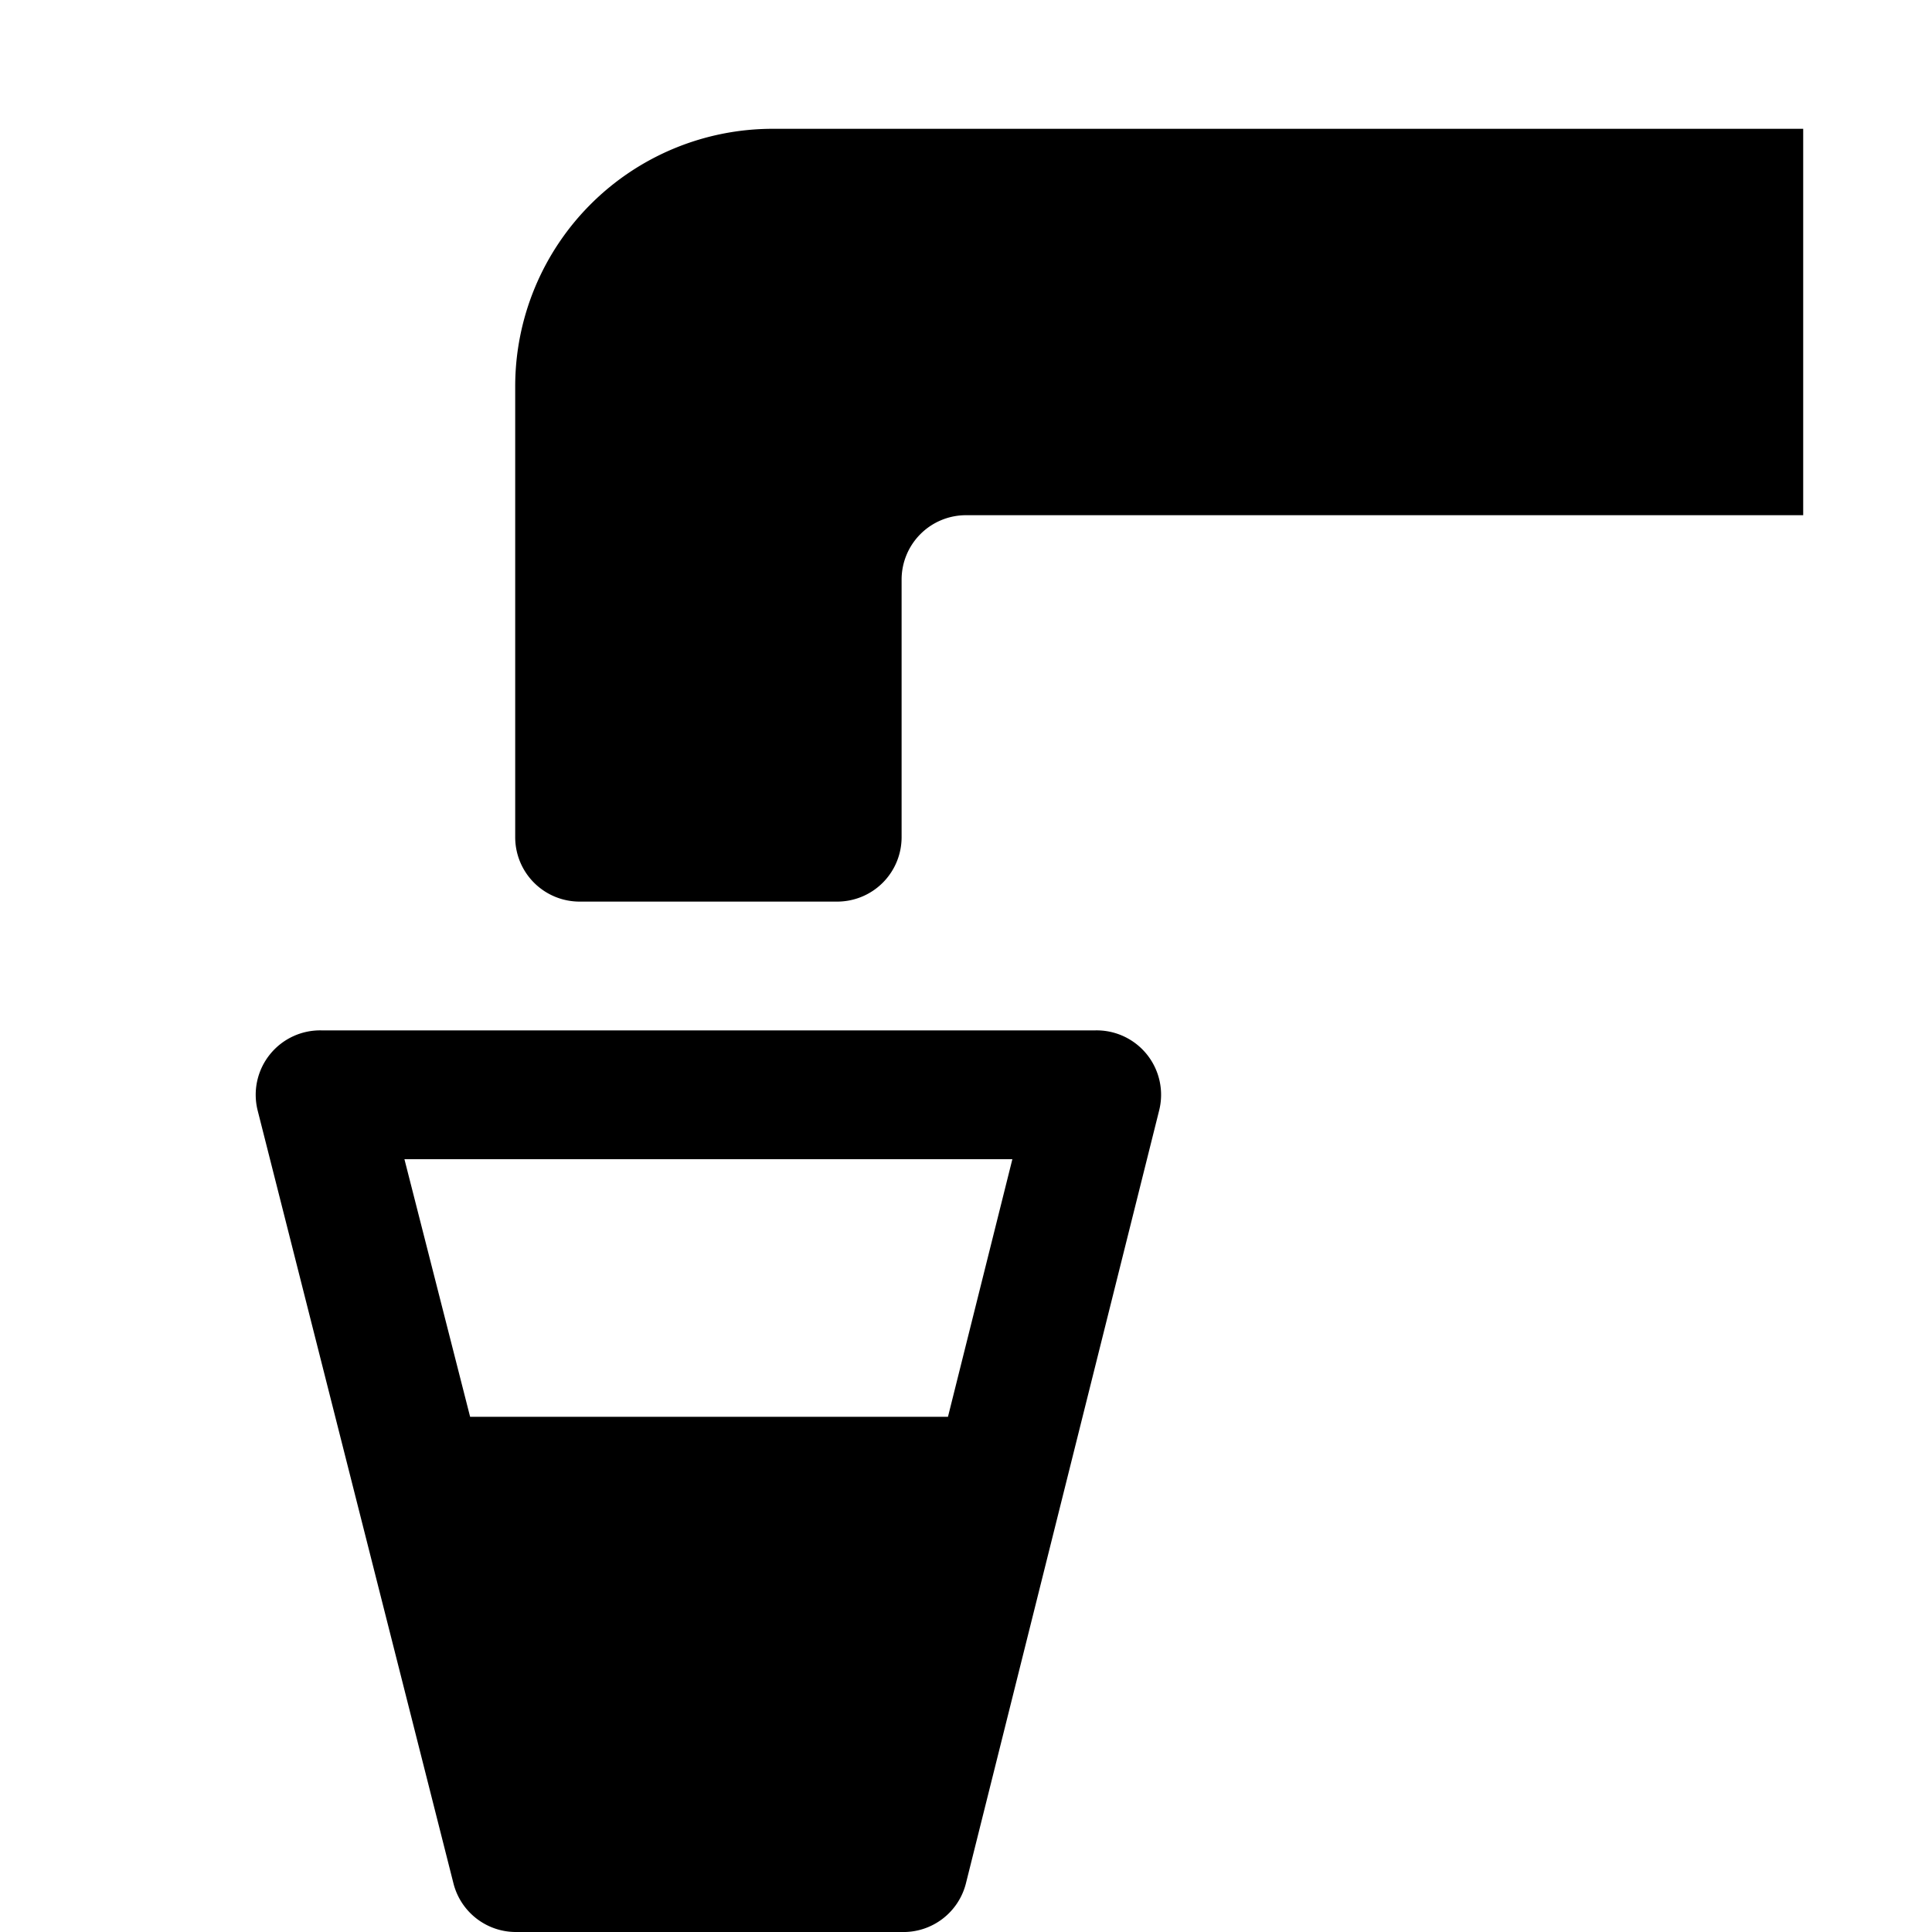
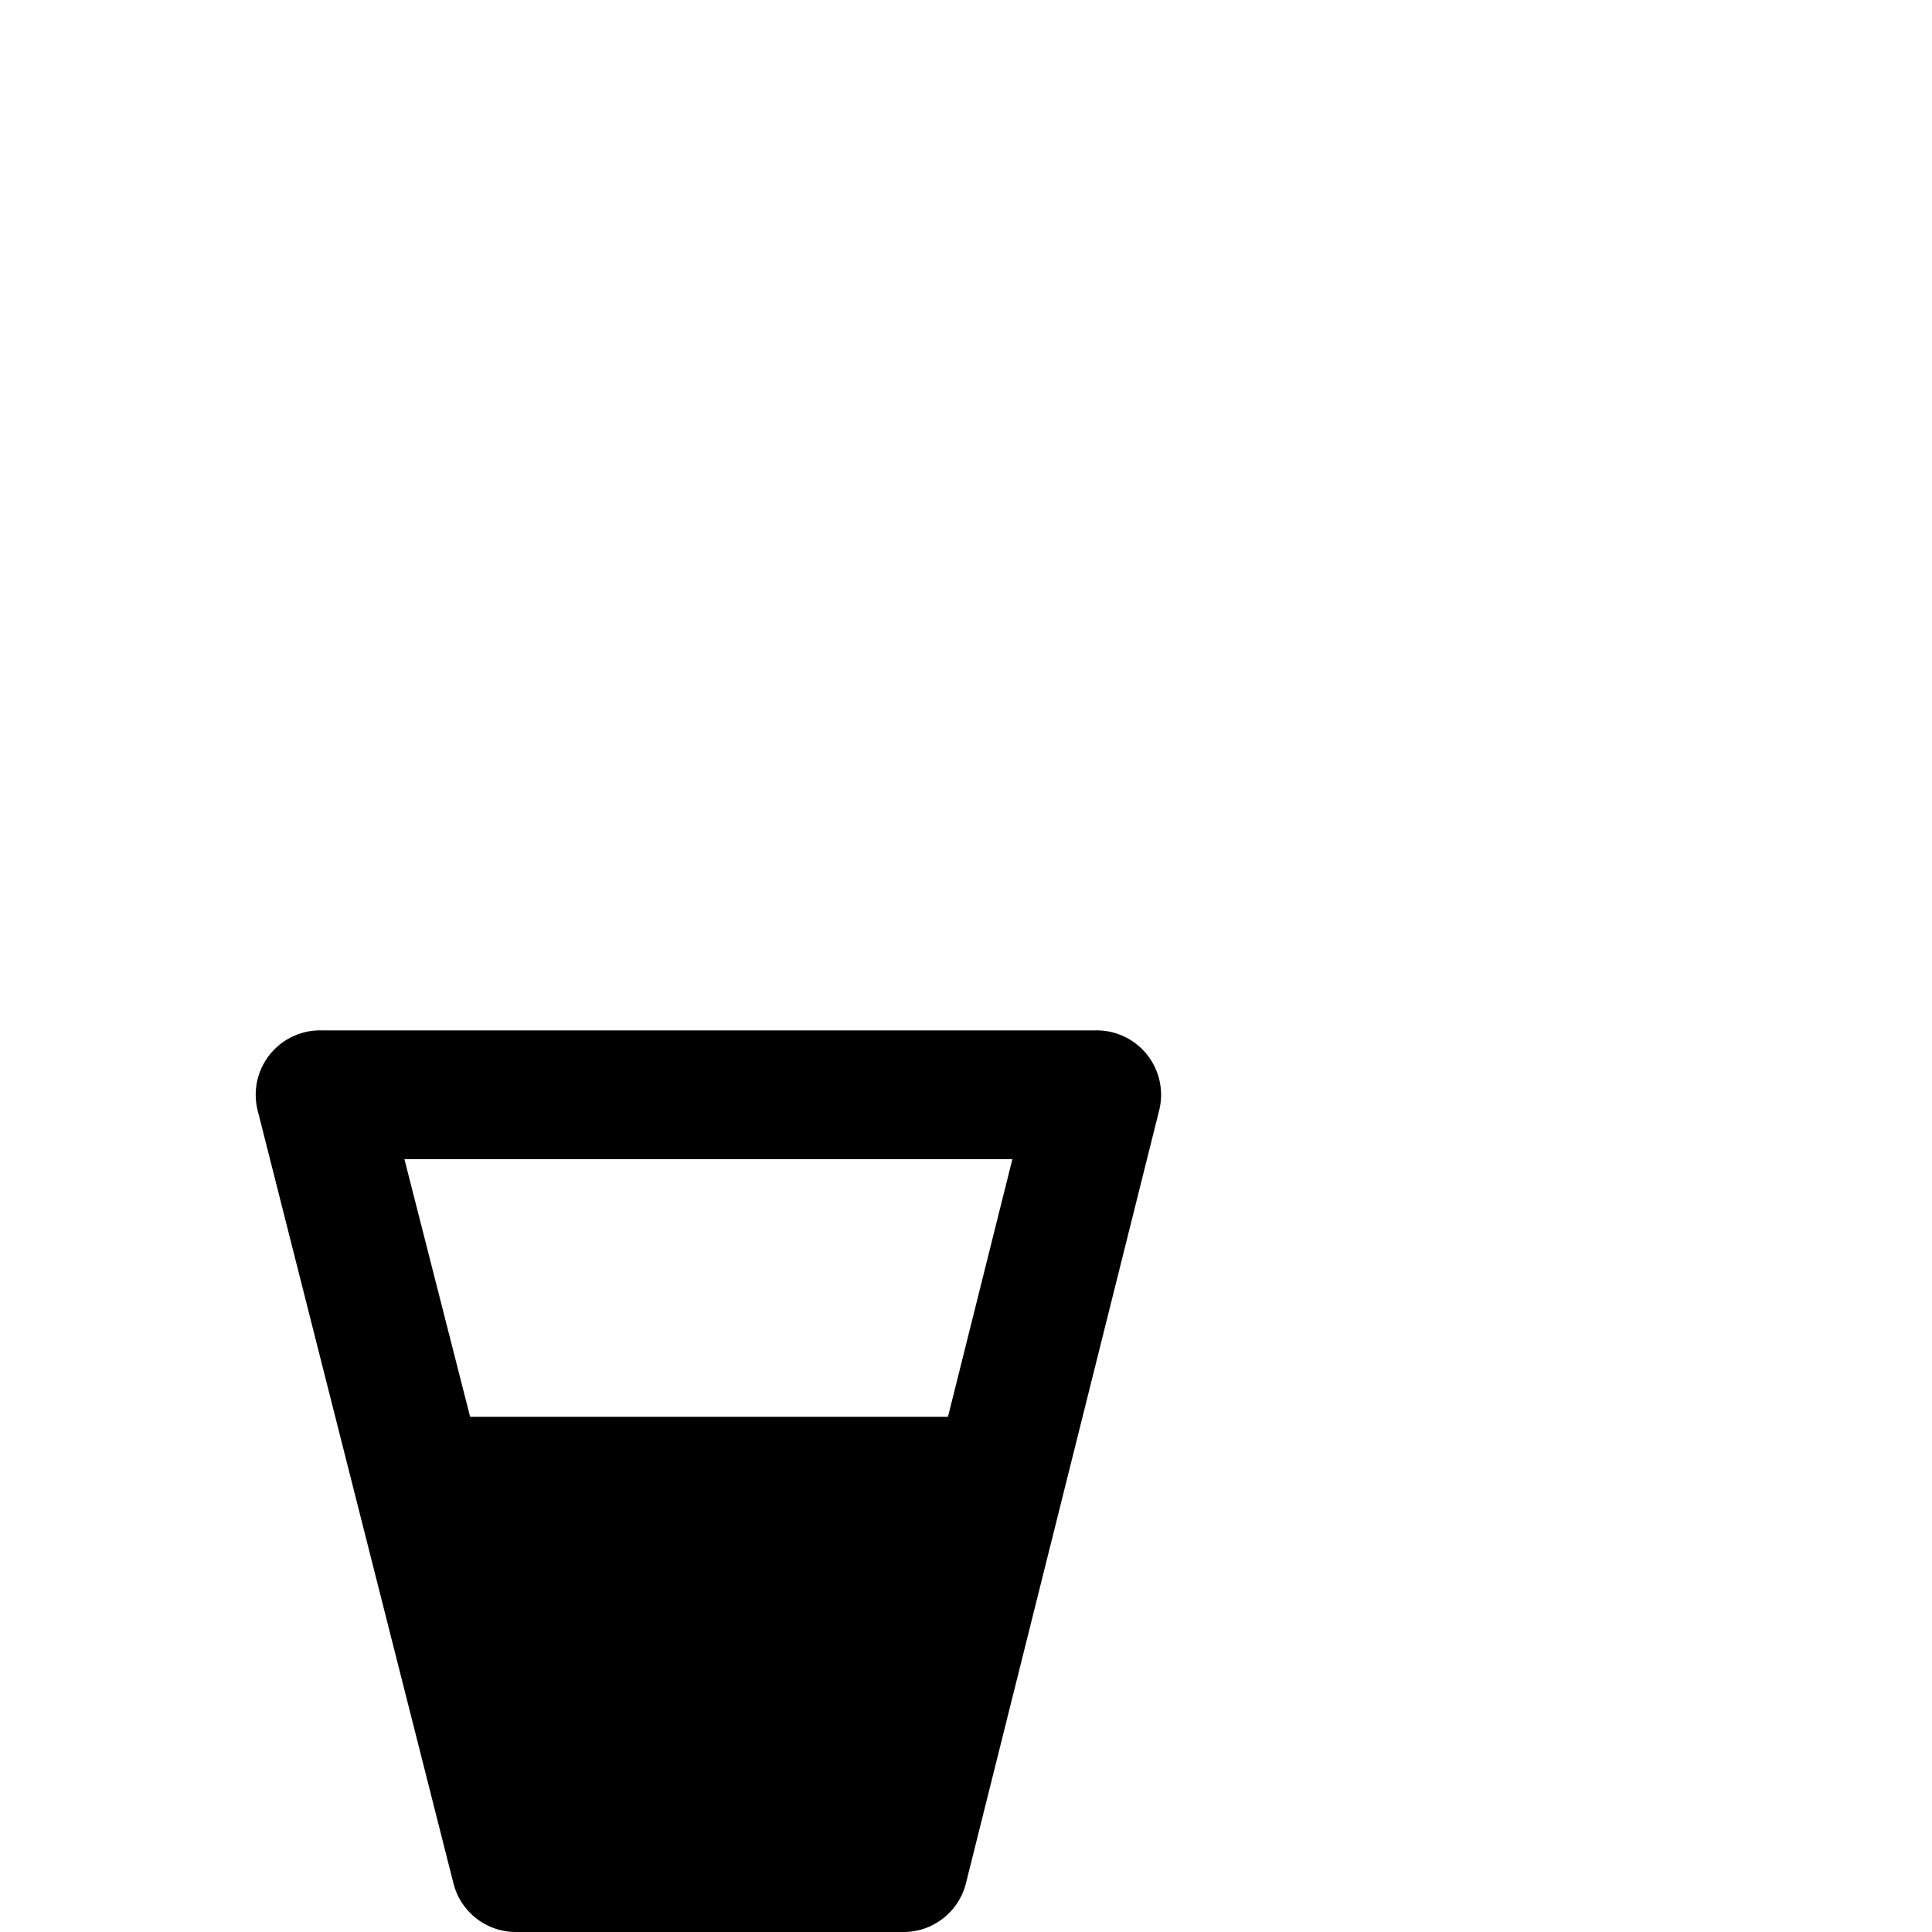
<svg xmlns="http://www.w3.org/2000/svg" width="15" height="15" viewBox="0 0 15 15">
  <title>drinking-water-15</title>
-   <path d="M6,1A2,2,0,0,0,4,3V6.5a0.5,0.5,0,0,0,.5.5h2A0.5,0.5,0,0,0,7,6.5v-2A0.5,0.5,0,0,1,7.5,4H14V1H6Z" />
  <path d="M7,15H4a0.5,0.5,0,0,1-.48-0.38L2,8.62A0.5,0.5,0,0,1,2.5,8h6A0.5,0.5,0,0,1,9,8.62l-1.5,6A0.5,0.5,0,0,1,7,15ZM3.65,11l3.71,0L7.86,9H3.14Z" />
</svg>